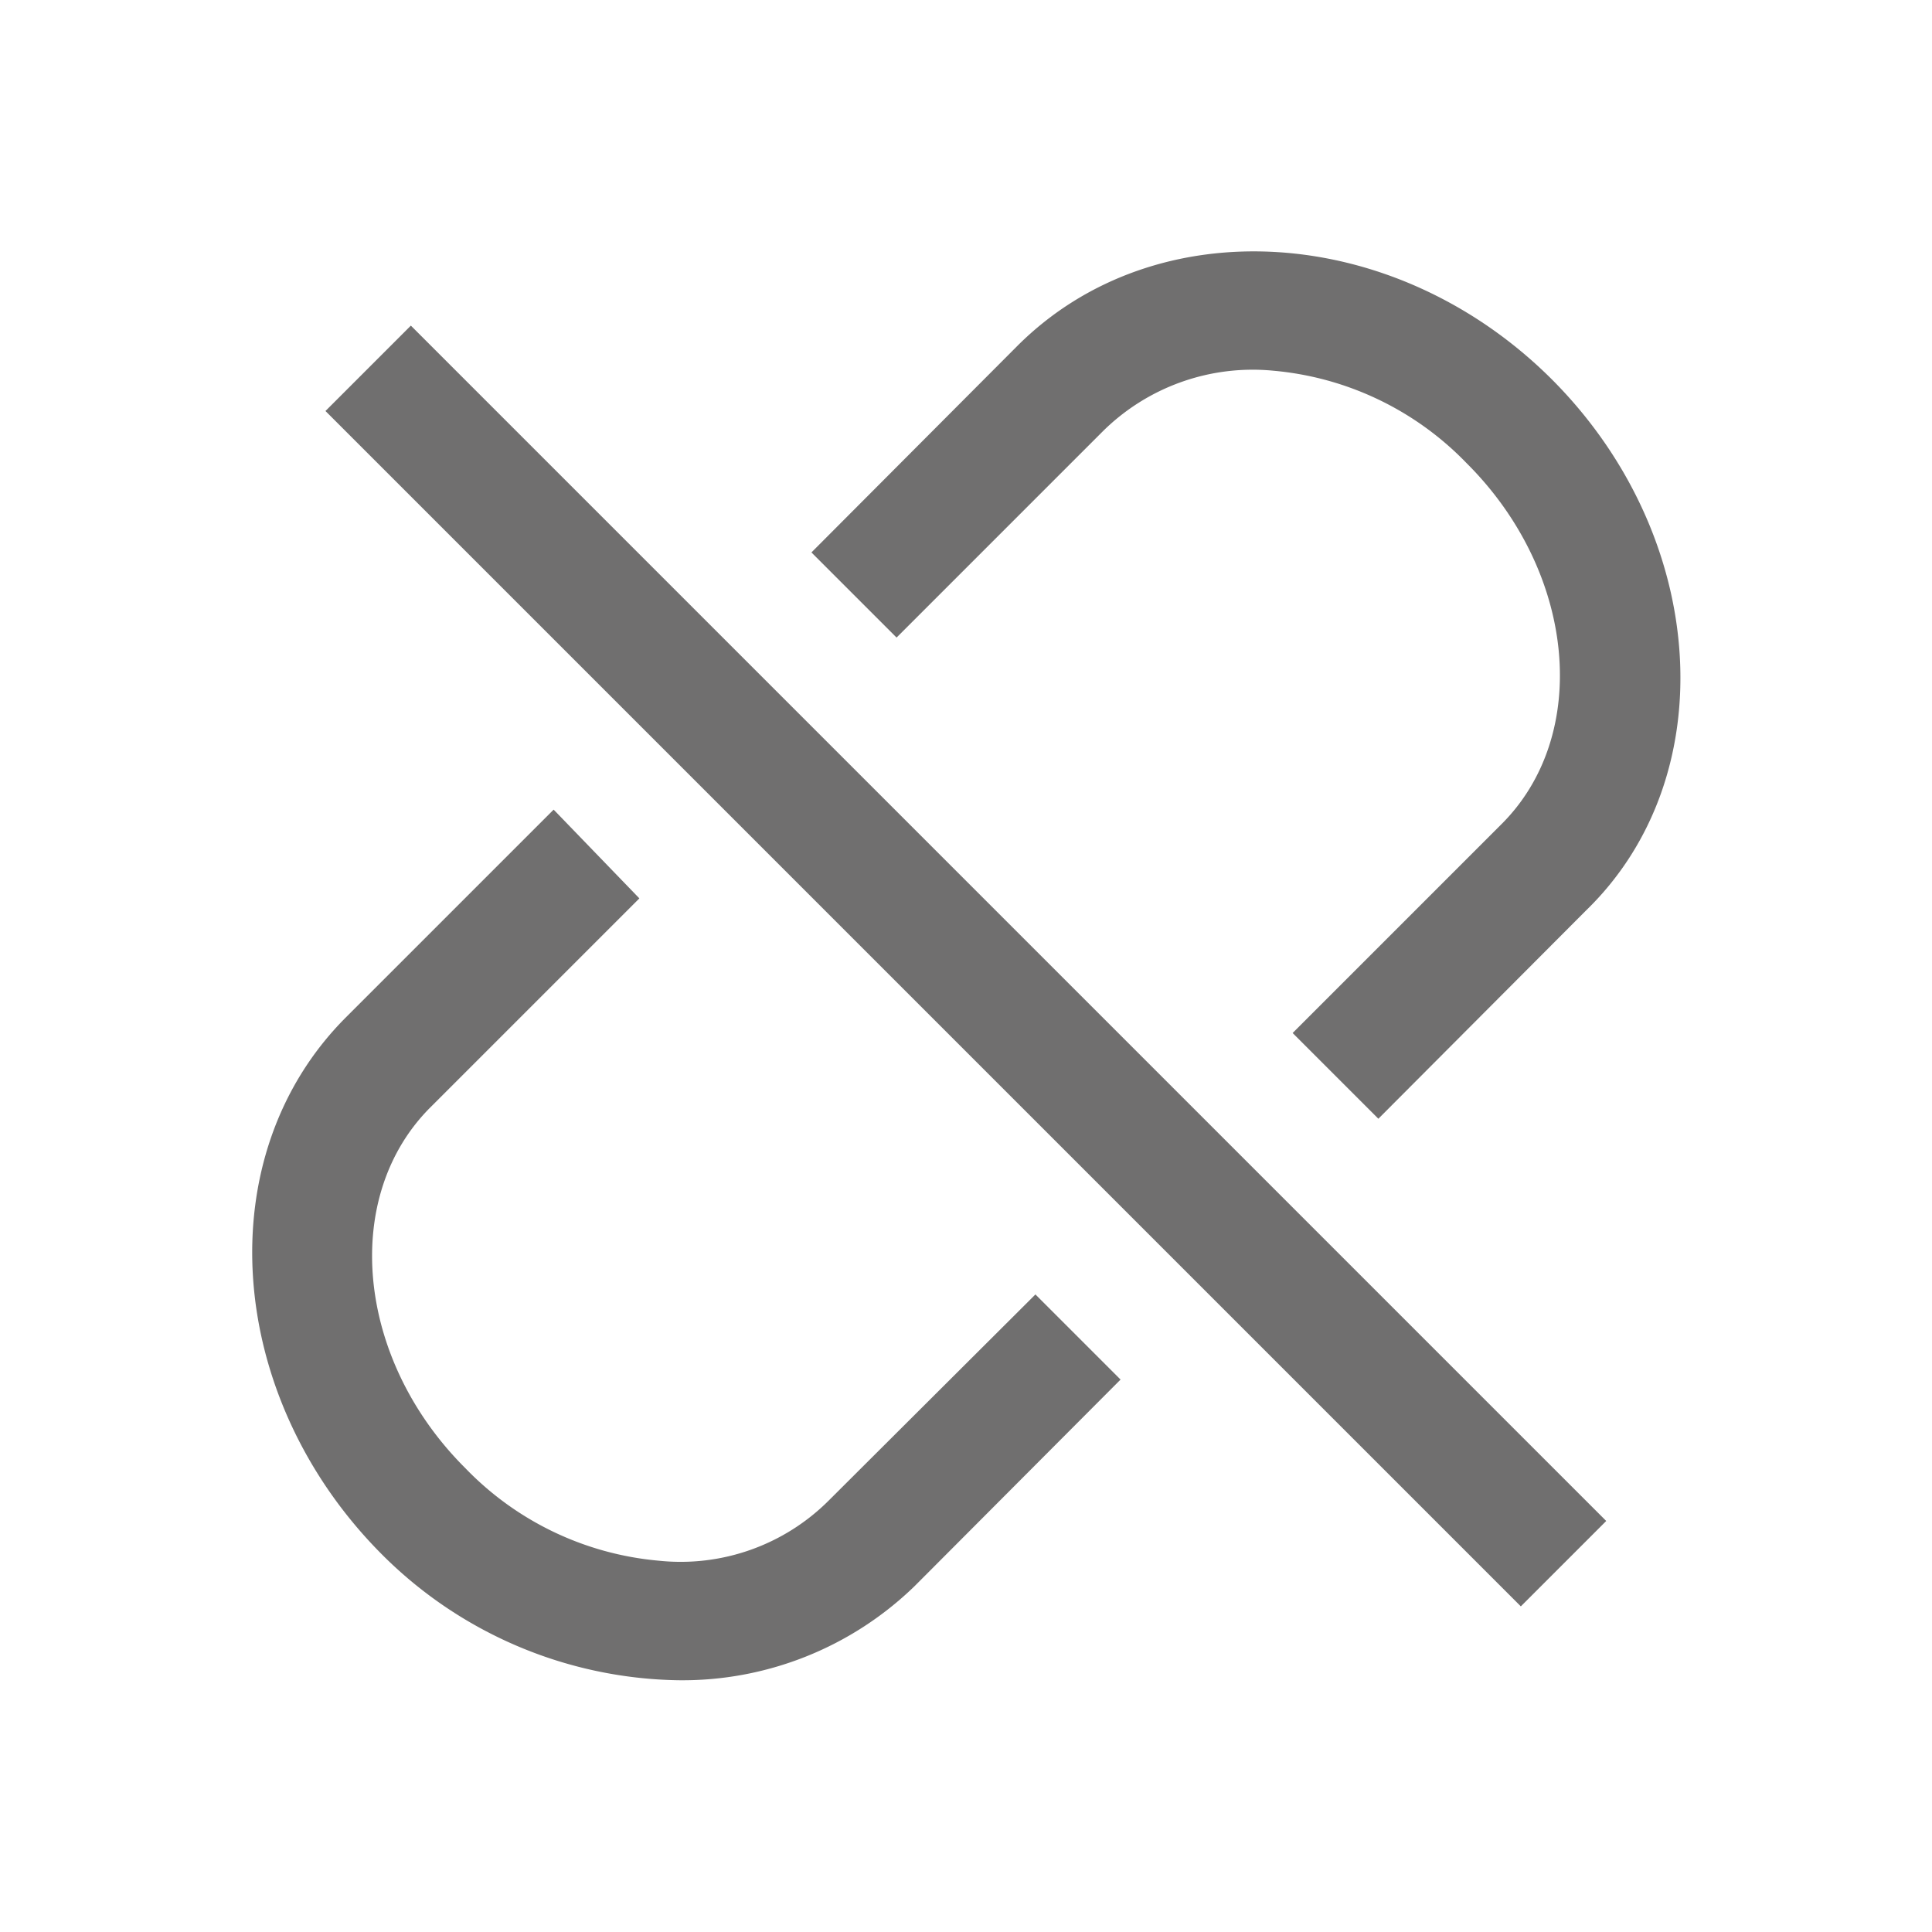
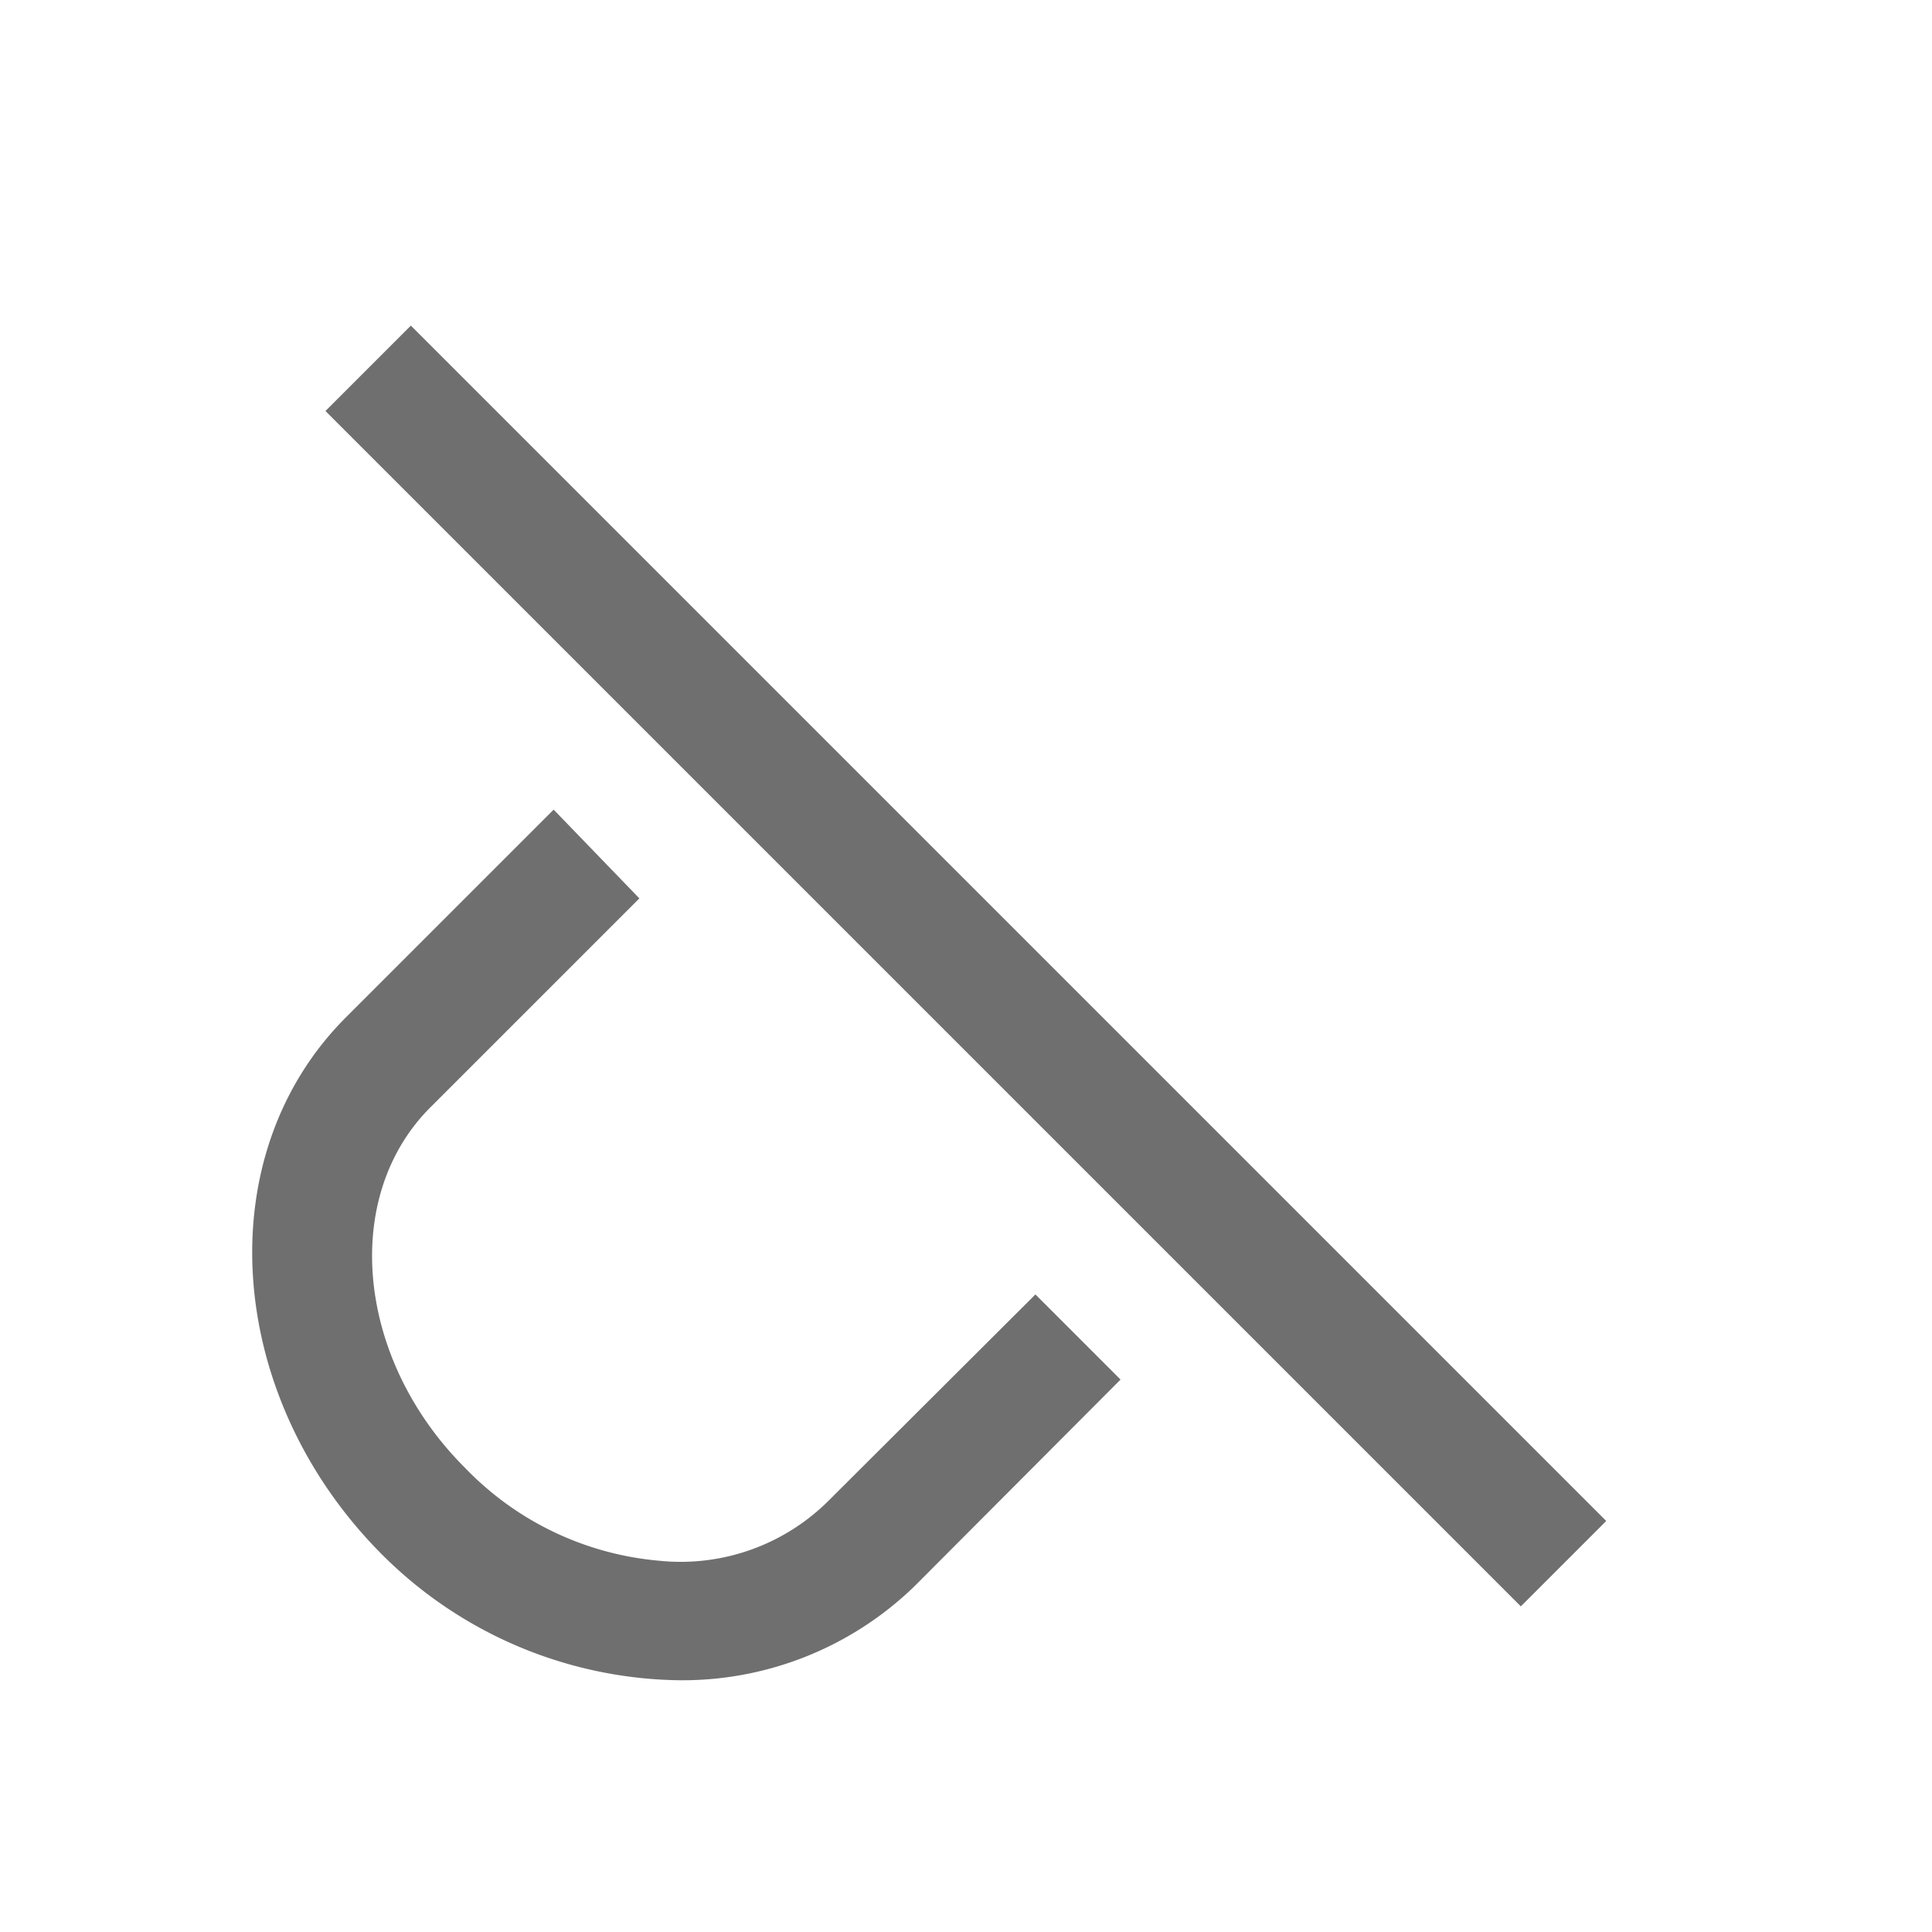
<svg xmlns="http://www.w3.org/2000/svg" id="Layer_1" data-name="Layer 1" viewBox="0 0 32 32">
  <defs>
    <style>.cls-1{fill:none;}.cls-2{fill:#706f6f;}</style>
  </defs>
  <title>DeselectElementsInLink32</title>
  <g id="Component_665_1" data-name="Component 665 1">
    <rect id="Rectangle_2661" data-name="Rectangle 2661" class="cls-1" width="32" height="32" />
    <g id="Group_4486" data-name="Group 4486">
      <g id="Group_4486-2" data-name="Group 4486-2">
        <path id="Path_4470" data-name="Path 4470" class="cls-2" d="M13.73,24.85a3.47,3.47,0,0,1-2.82,1,5.07,5.07,0,0,1-3.2-1.53c-1.82-1.81-2.07-4.52-.56-6l3.44-3.44L9.17,13.41,5.73,16.85c-2.29,2.29-2,6.26.56,8.86a7.09,7.09,0,0,0,4.94,2.12,5.52,5.52,0,0,0,3.92-1.56l3.41-3.42-1.41-1.41Z" />
-         <path id="Path_4471" data-name="Path 4471" class="cls-2" d="M25.71,6.29c-2.6-2.6-6.57-2.85-8.86-.56L13.44,9.15l1.41,1.41,3.42-3.42a3.53,3.53,0,0,1,2.82-1,5.07,5.07,0,0,1,3.2,1.53c1.82,1.81,2.07,4.52.56,6l-3.44,3.44,1.42,1.42,3.44-3.45C28.56,12.86,28.3,8.89,25.71,6.29Z" />
        <rect id="Rectangle_2668" data-name="Rectangle 2668" class="cls-2" x="15" y="2" width="2" height="28" transform="translate(-6.63 16) rotate(-45)" />
      </g>
      <rect id="Rectangle_2669" data-name="Rectangle 2669" class="cls-1" width="32" height="32" />
    </g>
  </g>
</svg>